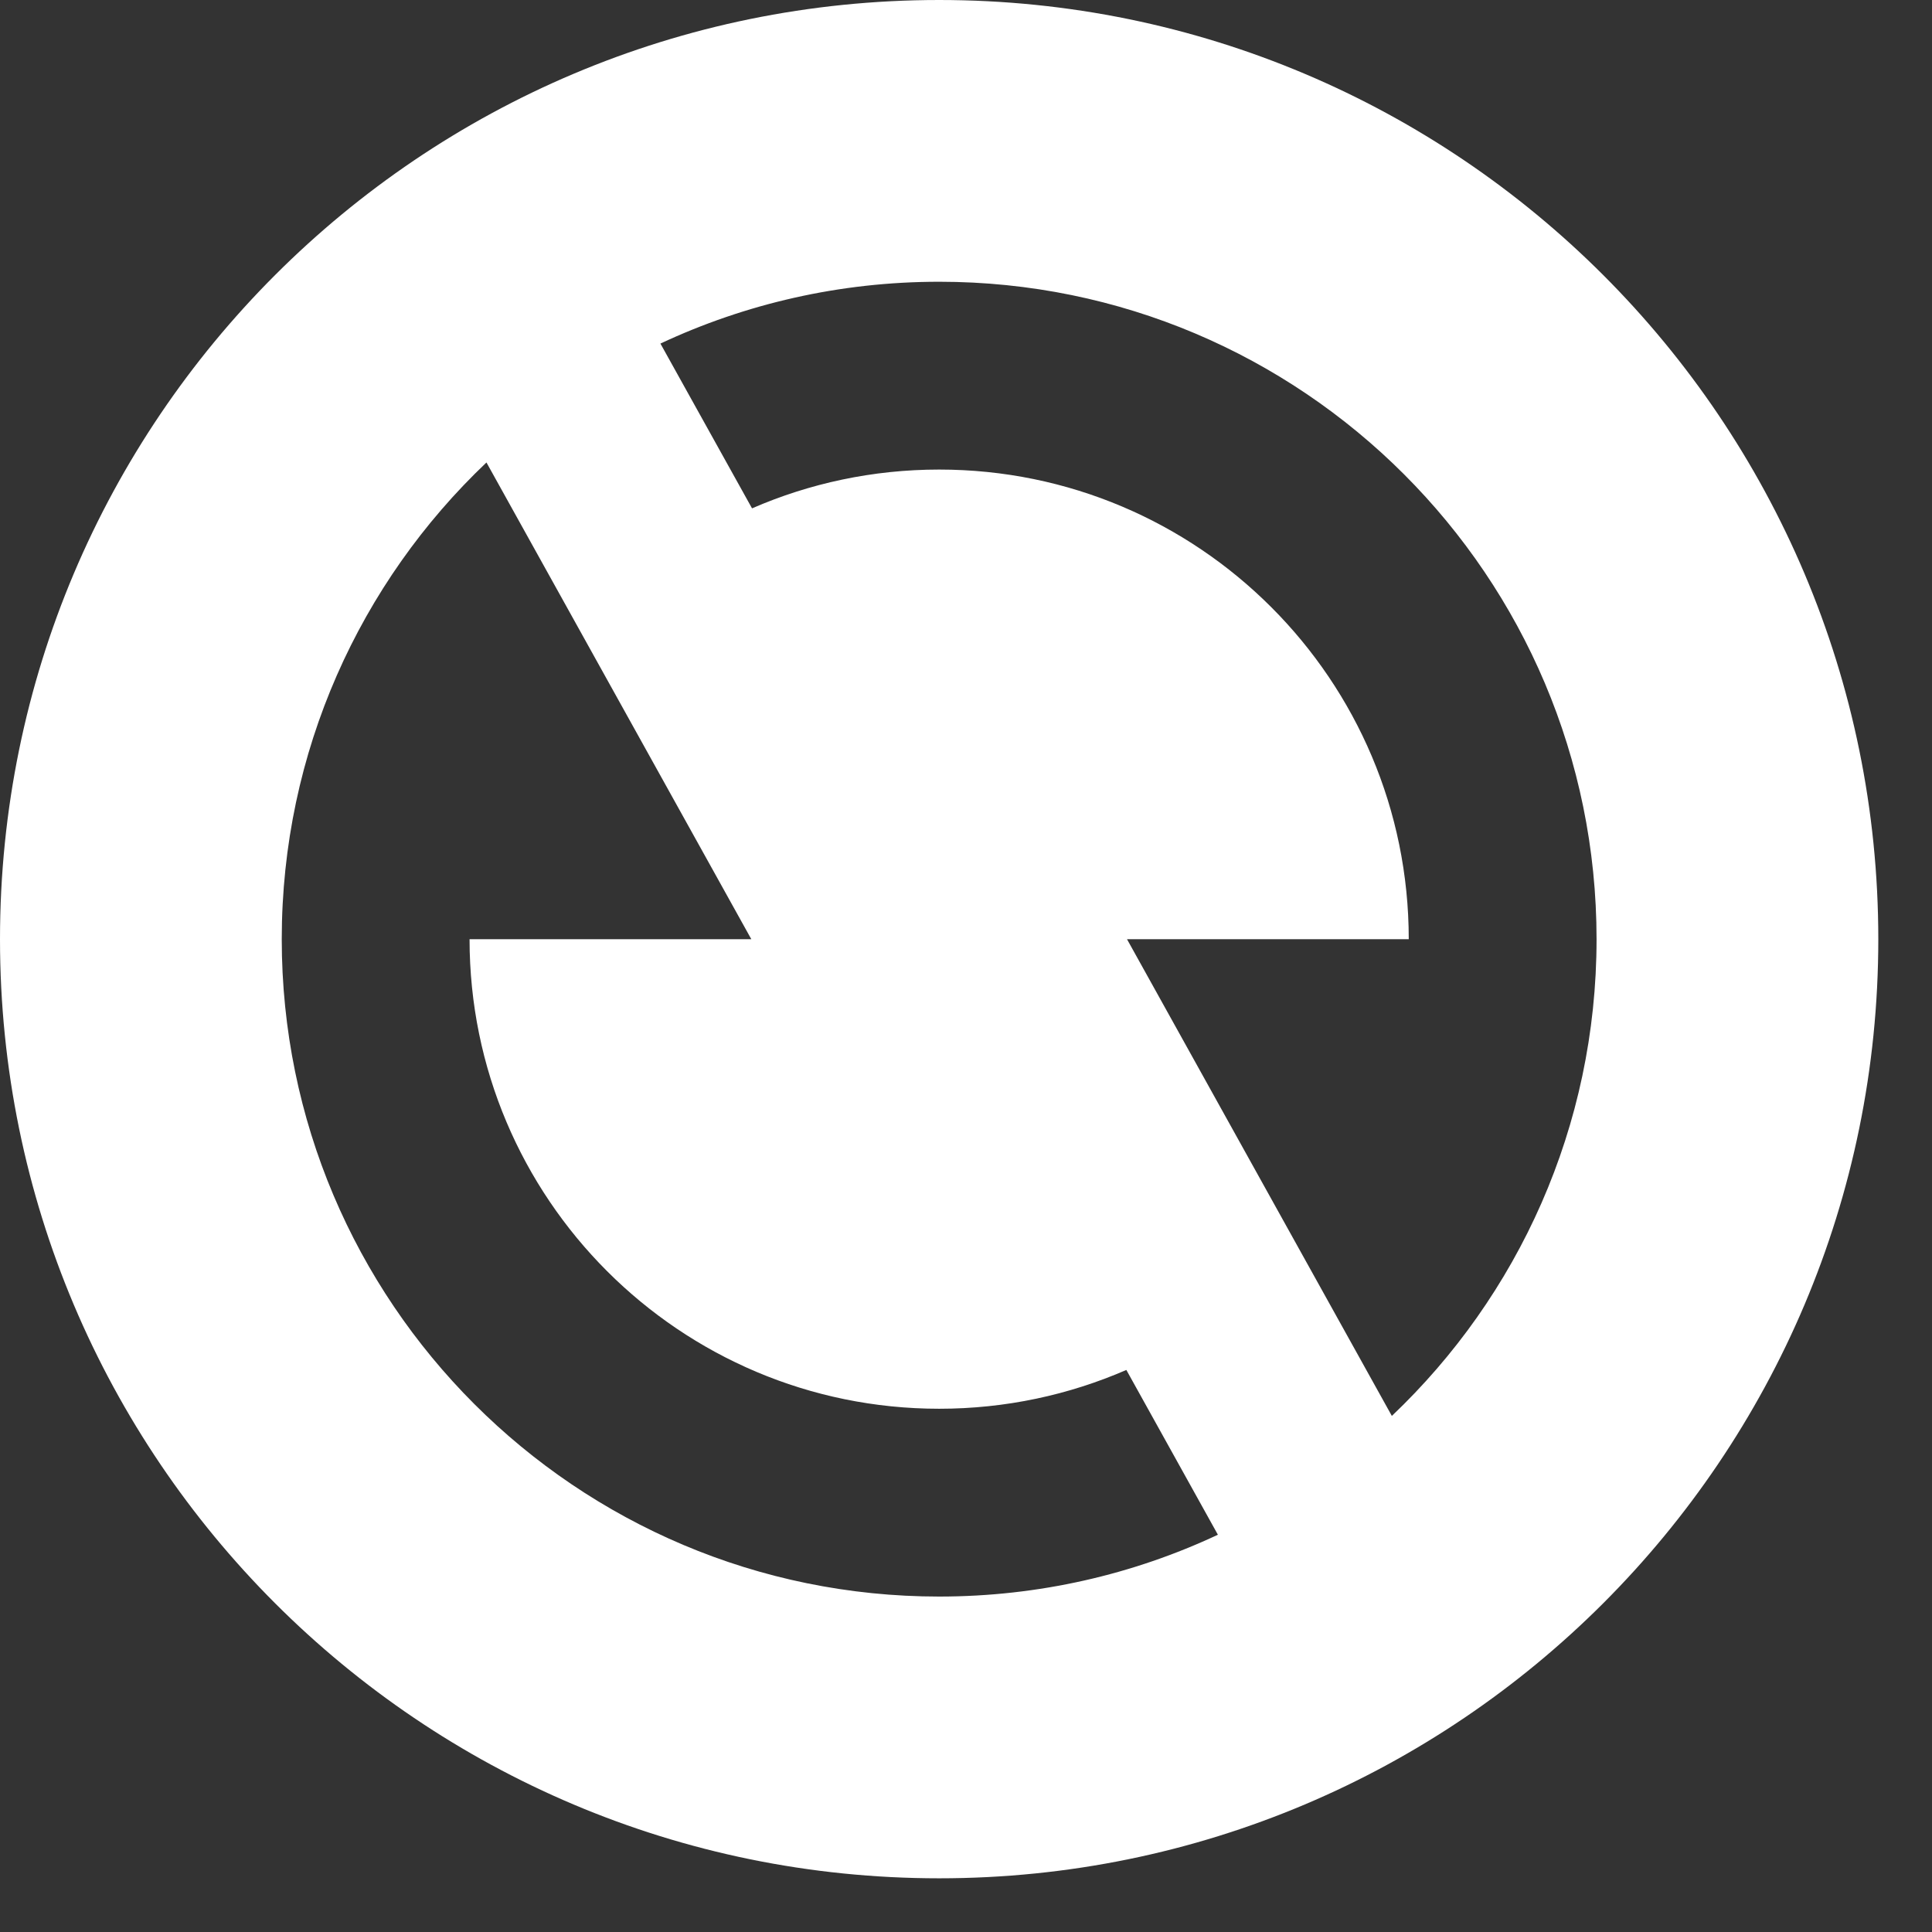
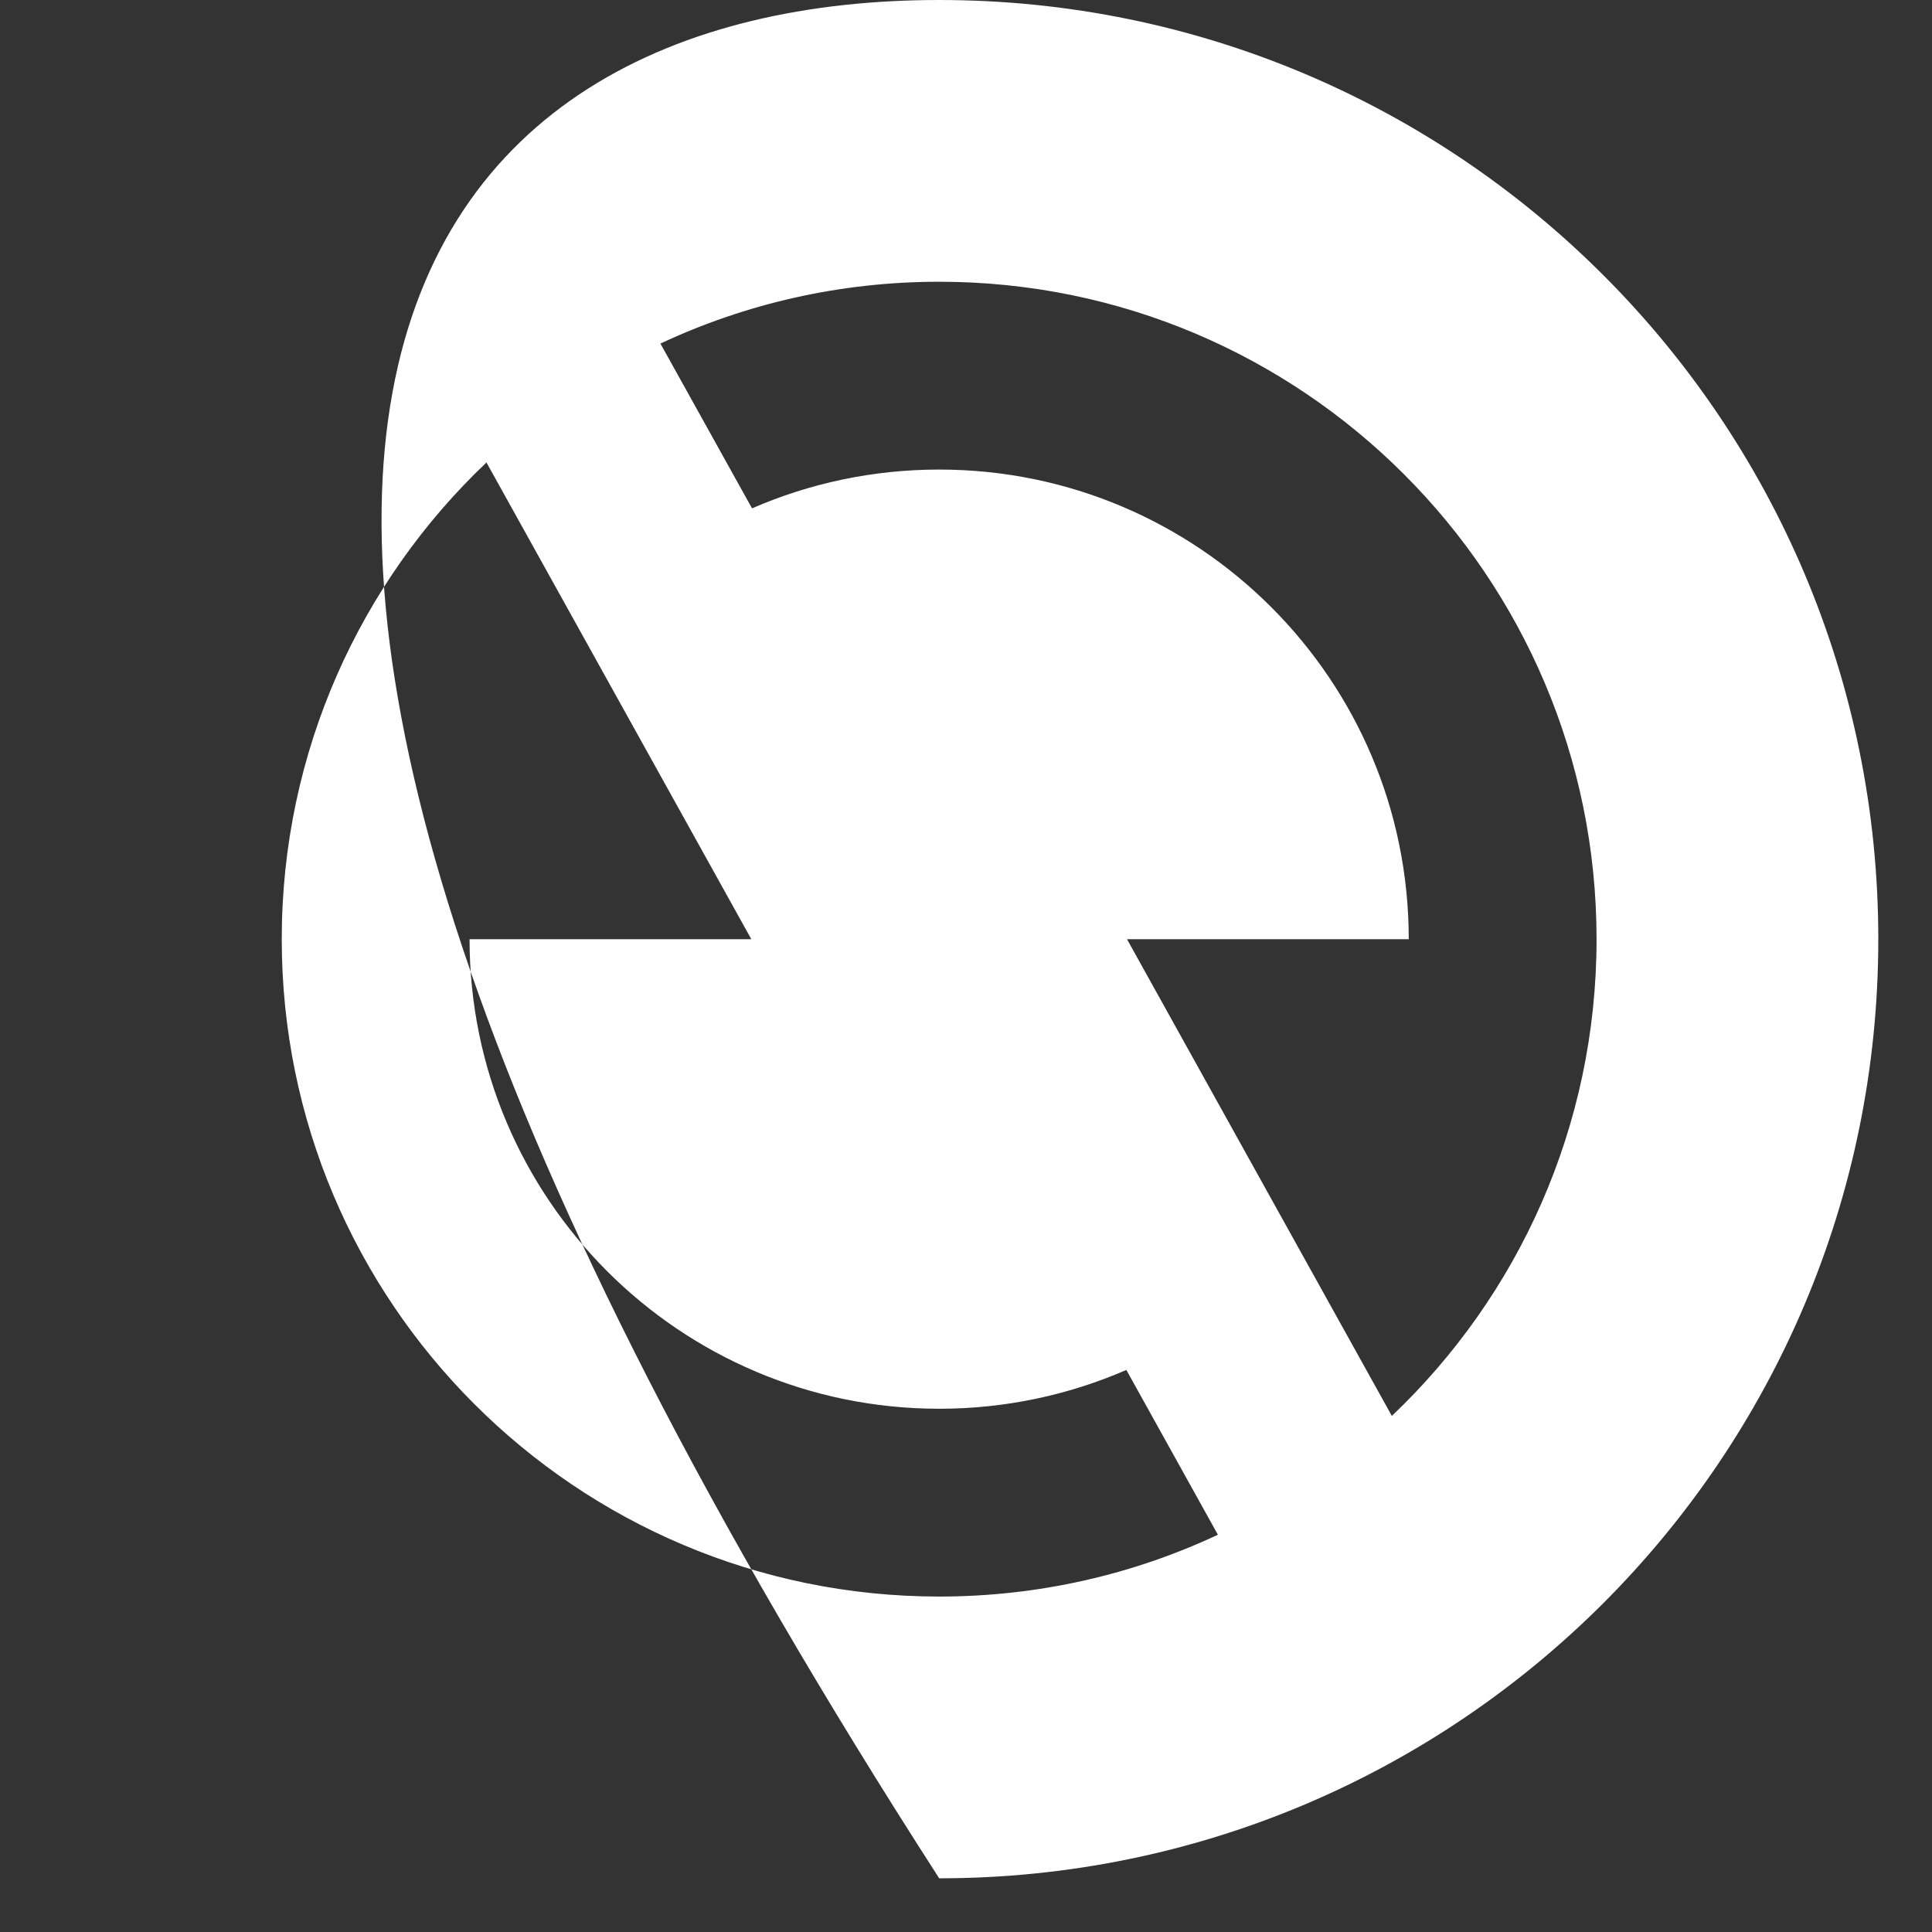
<svg xmlns="http://www.w3.org/2000/svg" width="24" height="24" viewBox="0 0 24 24" fill="none">
  <rect x="0" y="0" width="24" height="24" fill="#333333" stroke="none" />
-   <path d="M11.667 23.333C5.223 23.333 0 18.11 0 11.667C0 5.223 5.223 0 11.667 0C18.11 0 23.333 5.223 23.333 11.667C23.333 18.11 18.11 23.333 11.667 23.333ZM17.29 17.589C18.857 16.101 19.833 13.998 19.833 11.667C19.833 7.156 16.177 3.5 11.667 3.5C10.429 3.5 9.256 3.775 8.204 4.268L9.342 6.315C10.054 6.005 10.84 5.833 11.667 5.833C14.888 5.833 17.5 8.445 17.5 11.667H14L17.29 17.589ZM15.129 19.065L13.992 17.018C13.279 17.328 12.493 17.5 11.667 17.5C8.445 17.5 5.833 14.888 5.833 11.667H9.333L6.043 5.745C4.477 7.232 3.5 9.336 3.5 11.667C3.5 16.177 7.156 19.833 11.667 19.833C12.904 19.833 14.078 19.558 15.129 19.065Z" fill="white" />
+   <path d="M11.667 23.333C0 5.223 5.223 0 11.667 0C18.11 0 23.333 5.223 23.333 11.667C23.333 18.11 18.11 23.333 11.667 23.333ZM17.29 17.589C18.857 16.101 19.833 13.998 19.833 11.667C19.833 7.156 16.177 3.5 11.667 3.5C10.429 3.5 9.256 3.775 8.204 4.268L9.342 6.315C10.054 6.005 10.84 5.833 11.667 5.833C14.888 5.833 17.5 8.445 17.5 11.667H14L17.29 17.589ZM15.129 19.065L13.992 17.018C13.279 17.328 12.493 17.5 11.667 17.5C8.445 17.5 5.833 14.888 5.833 11.667H9.333L6.043 5.745C4.477 7.232 3.5 9.336 3.5 11.667C3.5 16.177 7.156 19.833 11.667 19.833C12.904 19.833 14.078 19.558 15.129 19.065Z" fill="white" />
</svg>